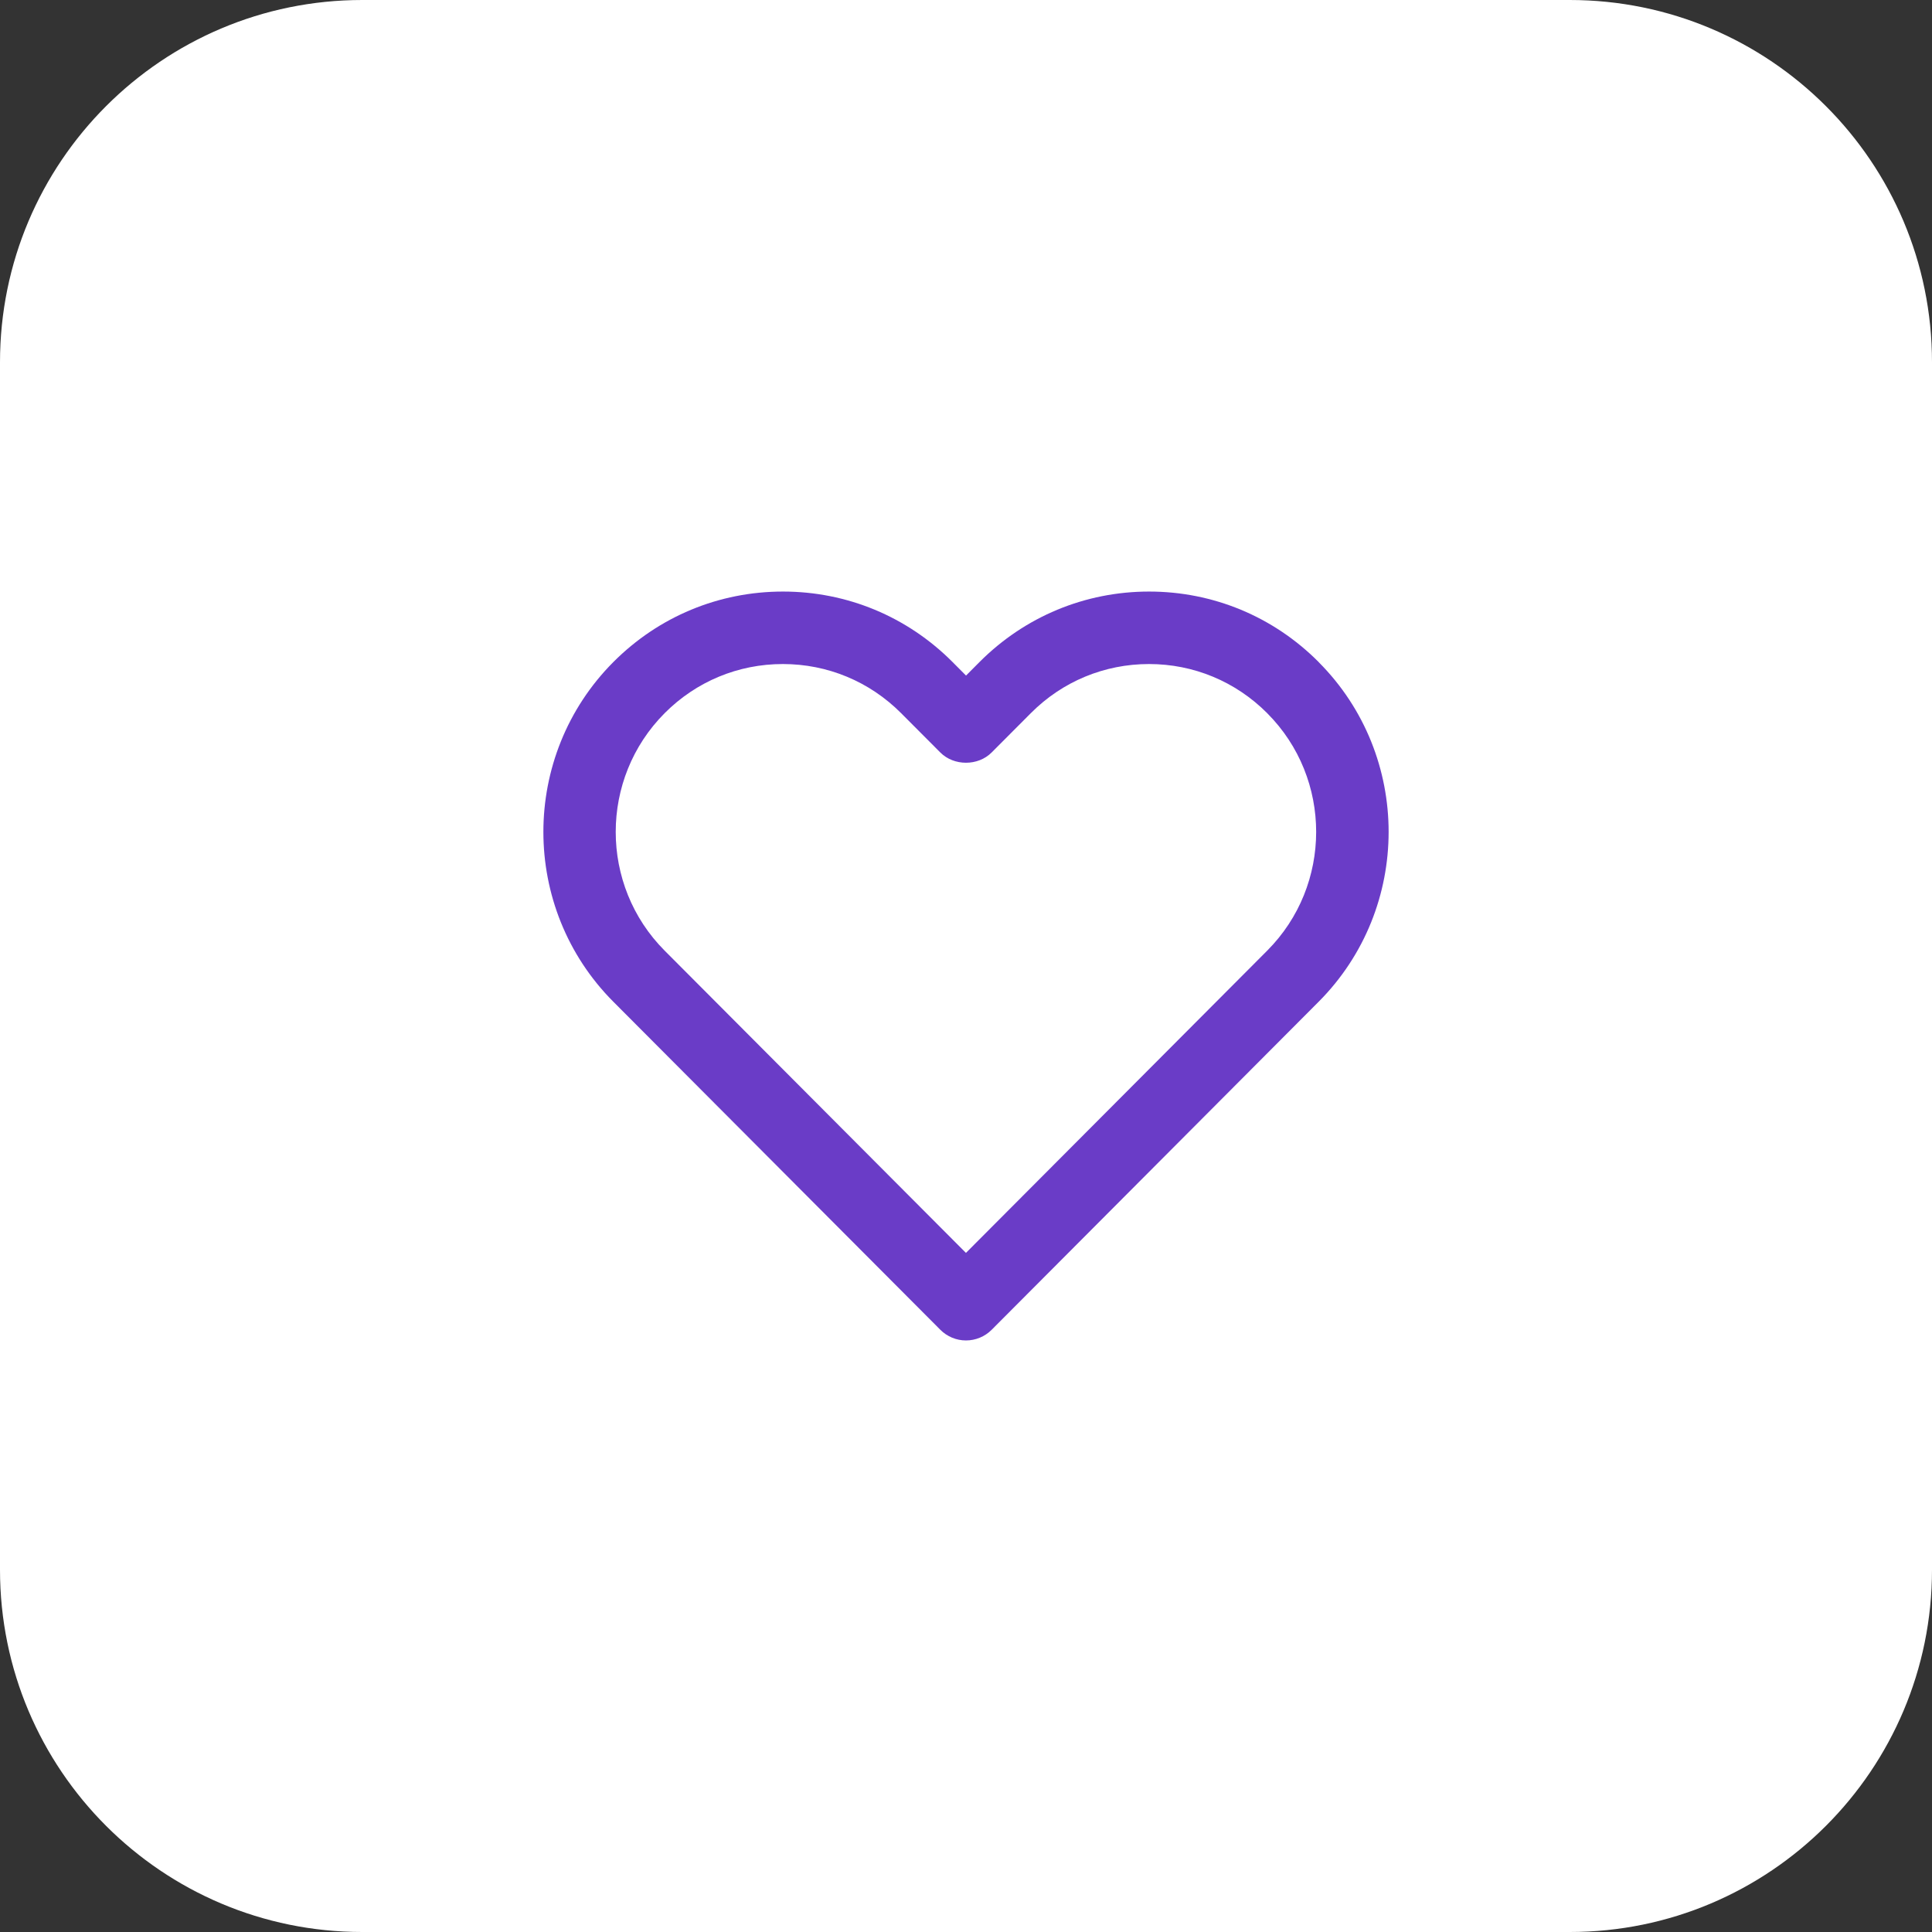
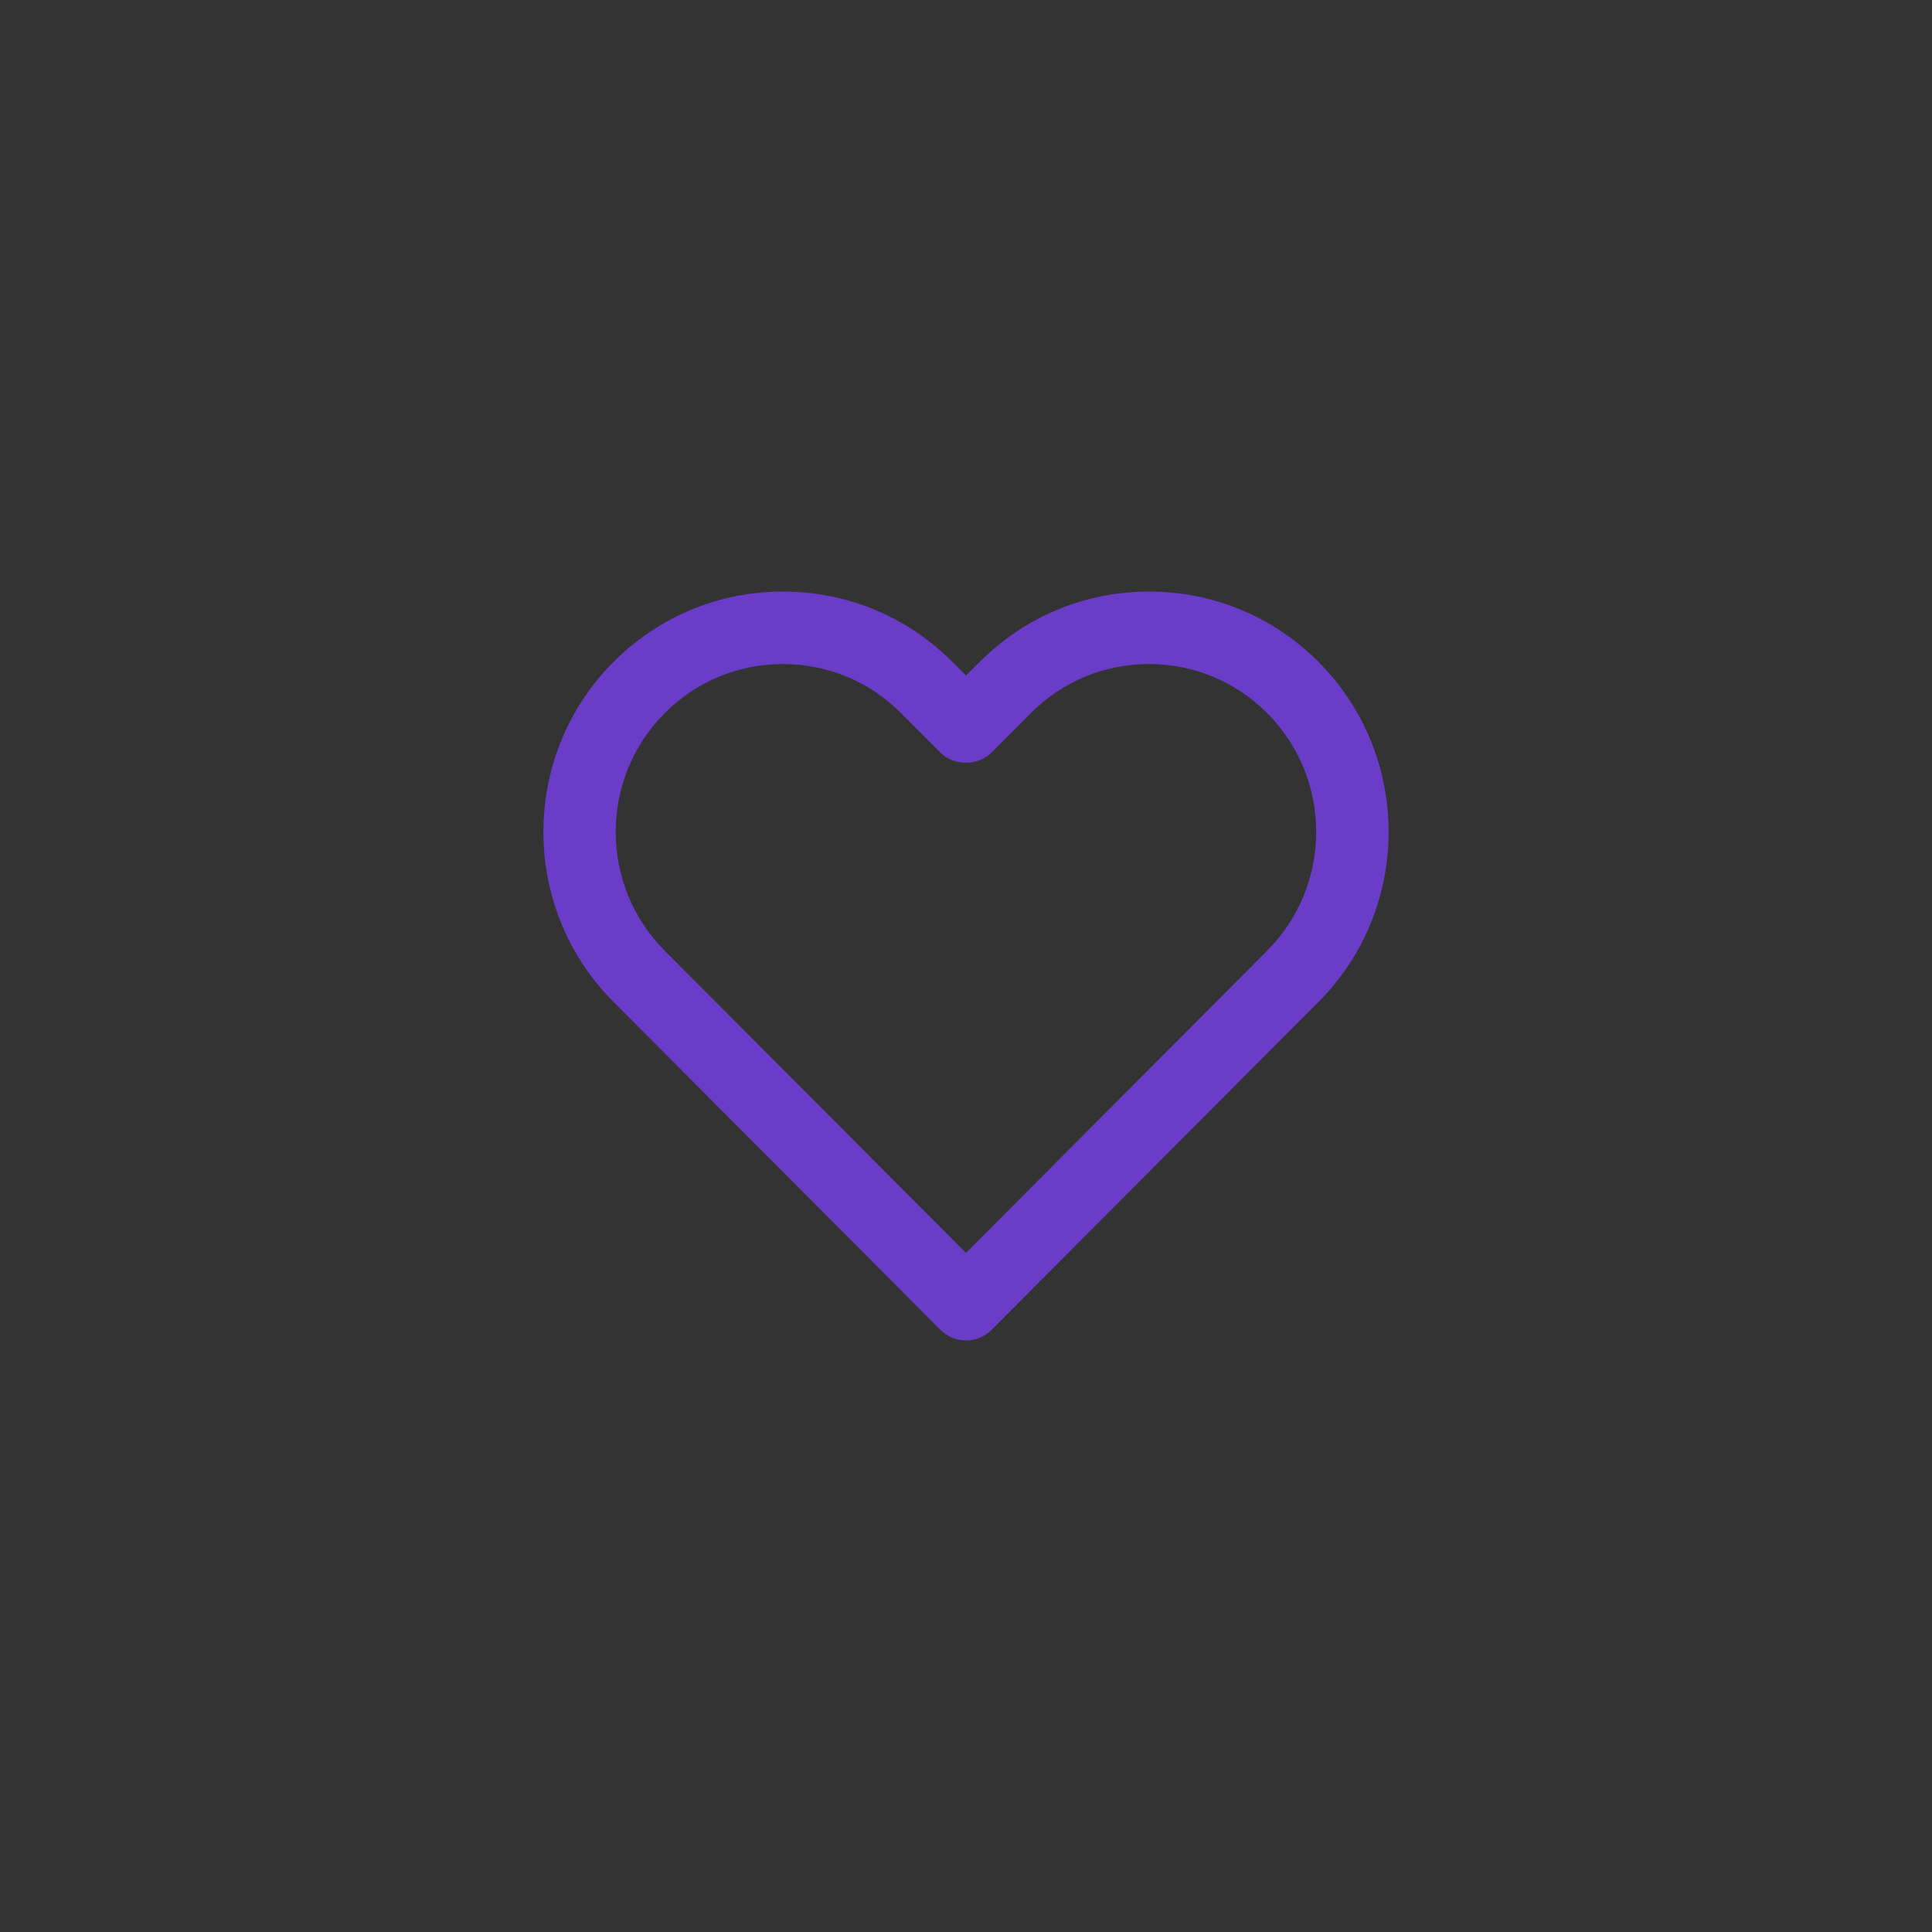
<svg xmlns="http://www.w3.org/2000/svg" width="64" height="64" viewBox="0 0 64 64" fill="none">
  <rect x="0" y="0" width="64" height="64" fill="#333333" stroke="none" />
-   <path d="M0 12C0 5.373 5.373 0 12 0H52C58.627 0 64 5.373 64 12V52C64 58.627 58.627 64 52 64H12C5.373 64 0 58.627 0 52V12Z" fill="white" />
  <path d="M31.999 44.404C31.681 44.404 31.374 44.277 31.149 44.05L20.32 33.186C17.227 30.084 17.227 25.033 20.32 21.929C21.82 20.425 23.814 19.596 25.937 19.596C28.059 19.596 30.053 20.425 31.553 21.929L32.001 22.379L32.449 21.929C33.95 20.425 35.945 19.596 38.065 19.596C40.186 19.596 42.182 20.425 43.68 21.929L43.682 21.933C46.774 25.034 46.772 30.084 43.68 33.186L32.851 44.05C32.624 44.277 32.318 44.404 31.999 44.404ZM25.933 21.997C24.454 21.997 23.064 22.574 22.018 23.624C19.856 25.793 19.856 29.324 22.018 31.492L31.998 41.504L41.977 31.492C44.139 29.325 44.141 25.794 41.979 23.627L41.977 23.624C40.932 22.576 39.541 21.997 38.062 21.997C36.585 21.997 35.194 22.573 34.149 23.623L32.849 24.927C32.4 25.38 31.599 25.38 31.149 24.927L29.85 23.624C28.803 22.574 27.412 21.997 25.933 21.997Z" fill="#6A3CC7" />
</svg>